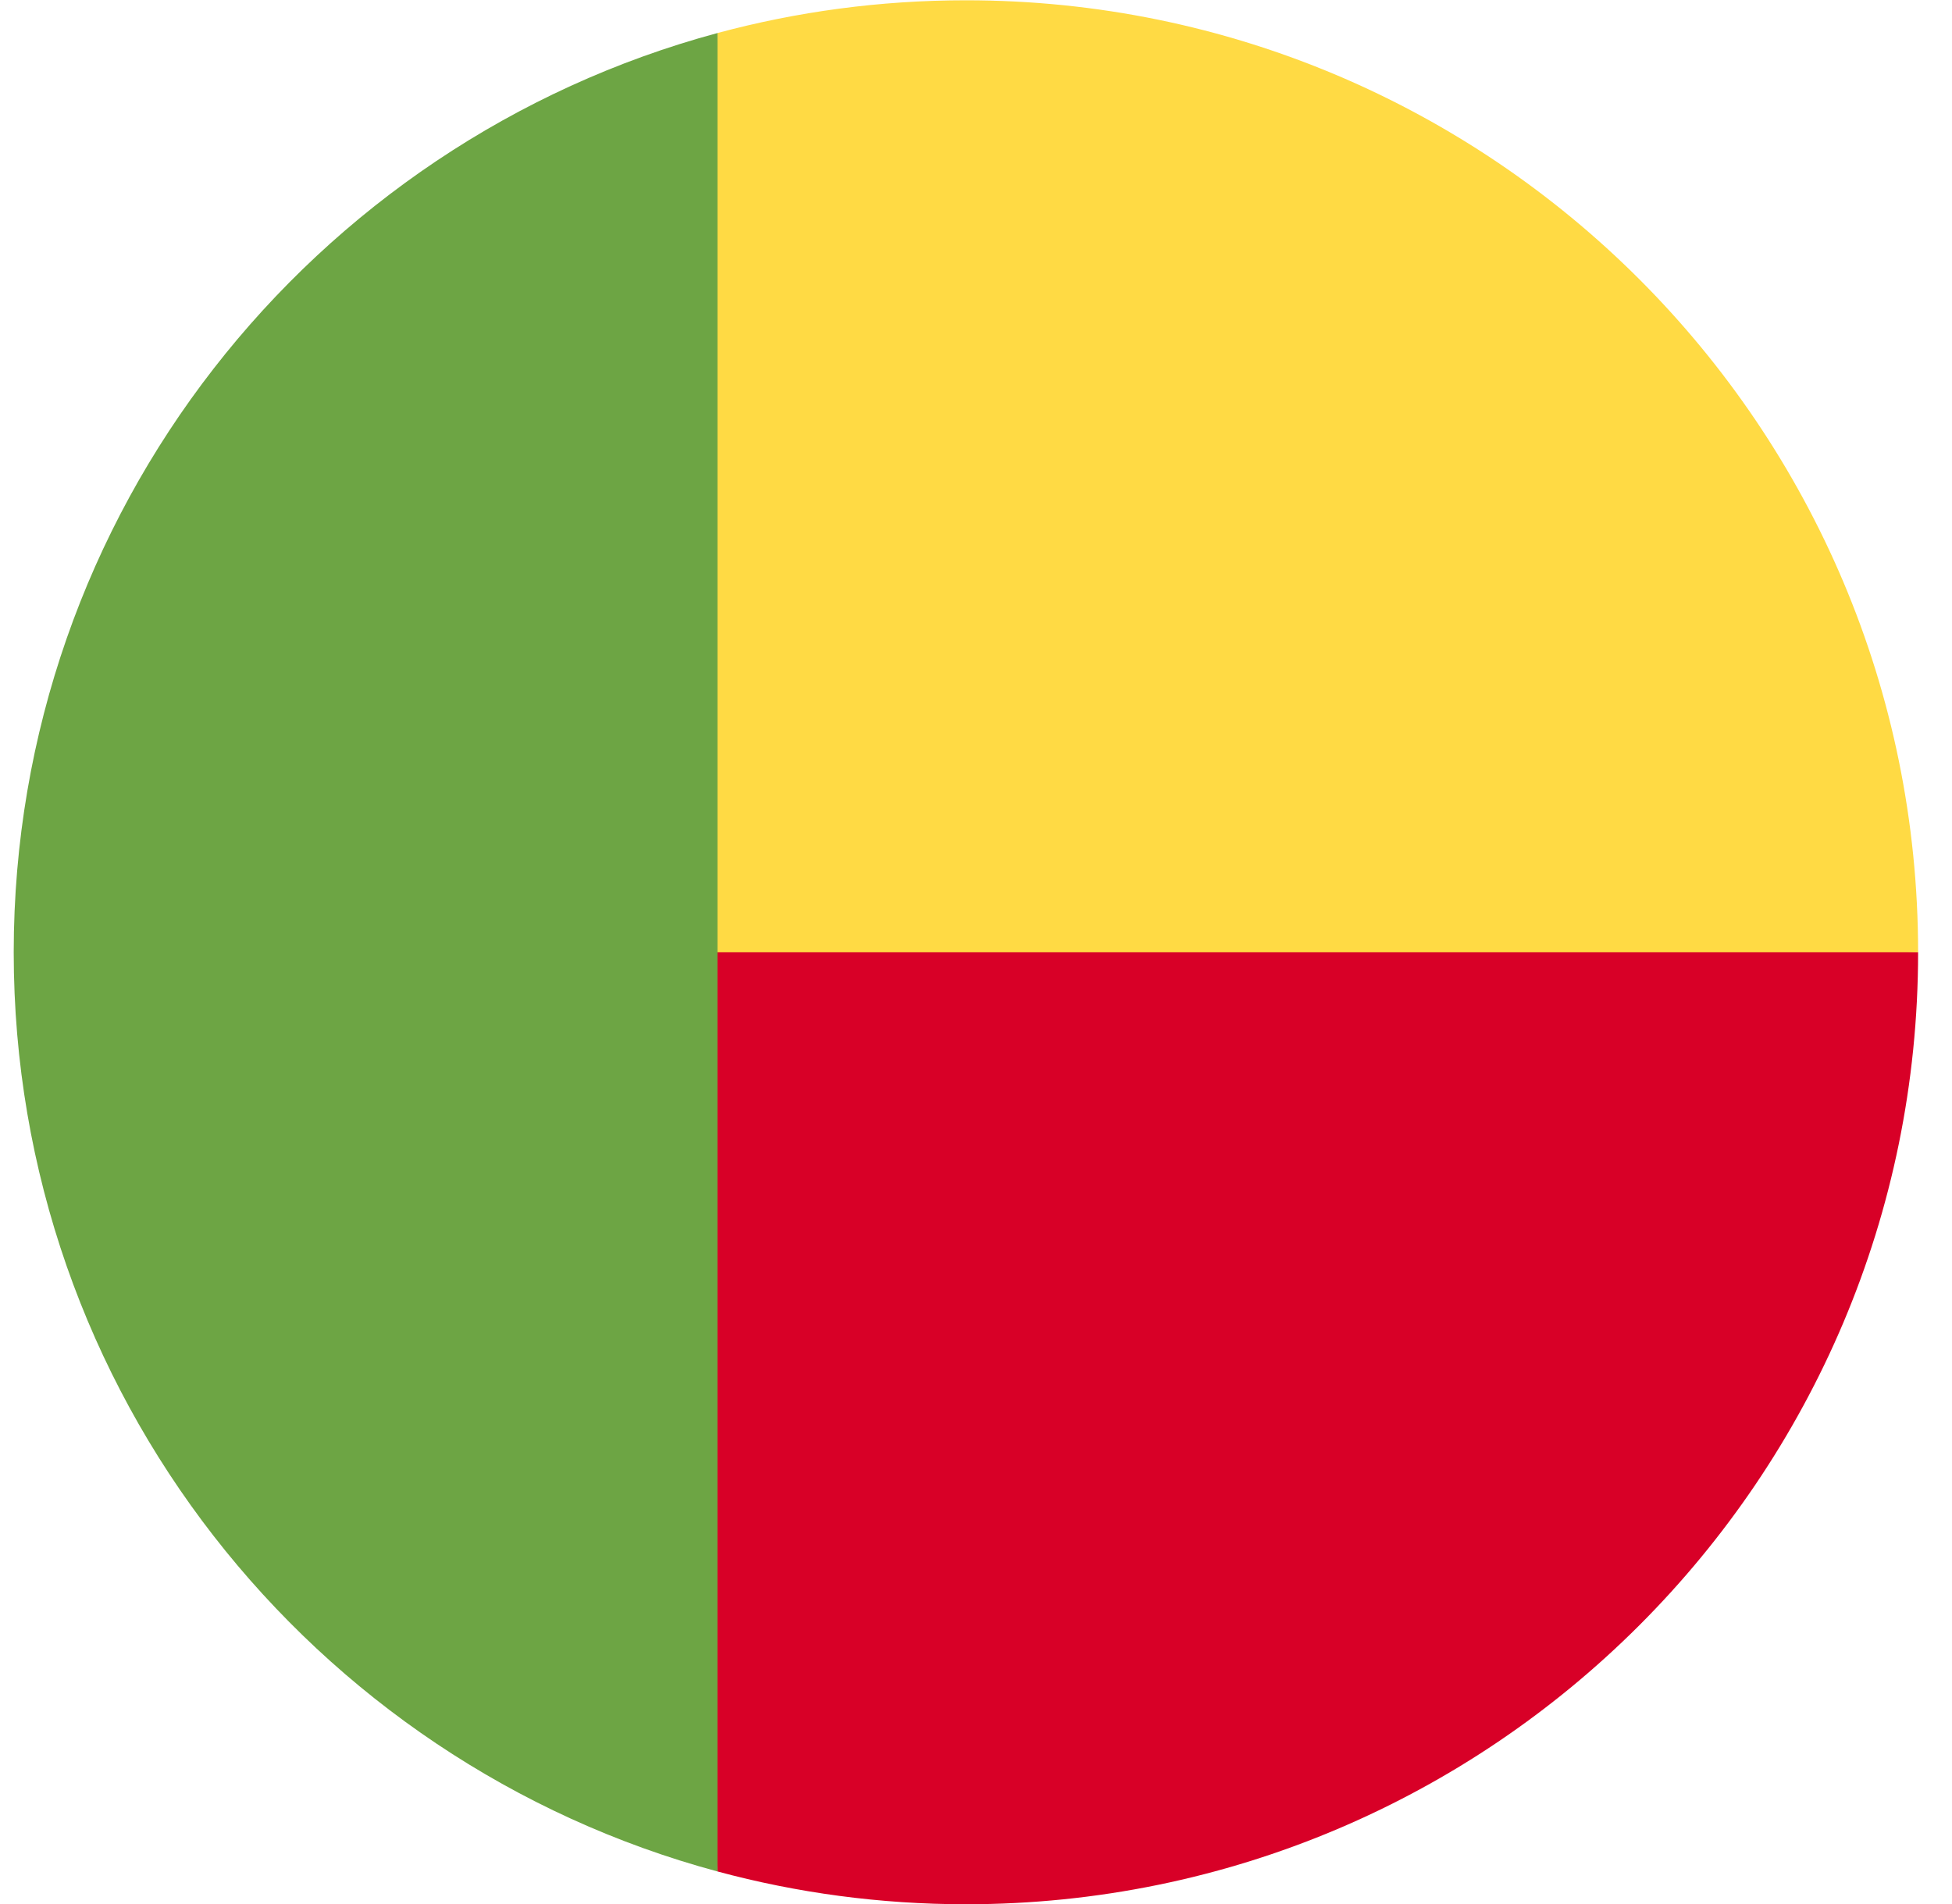
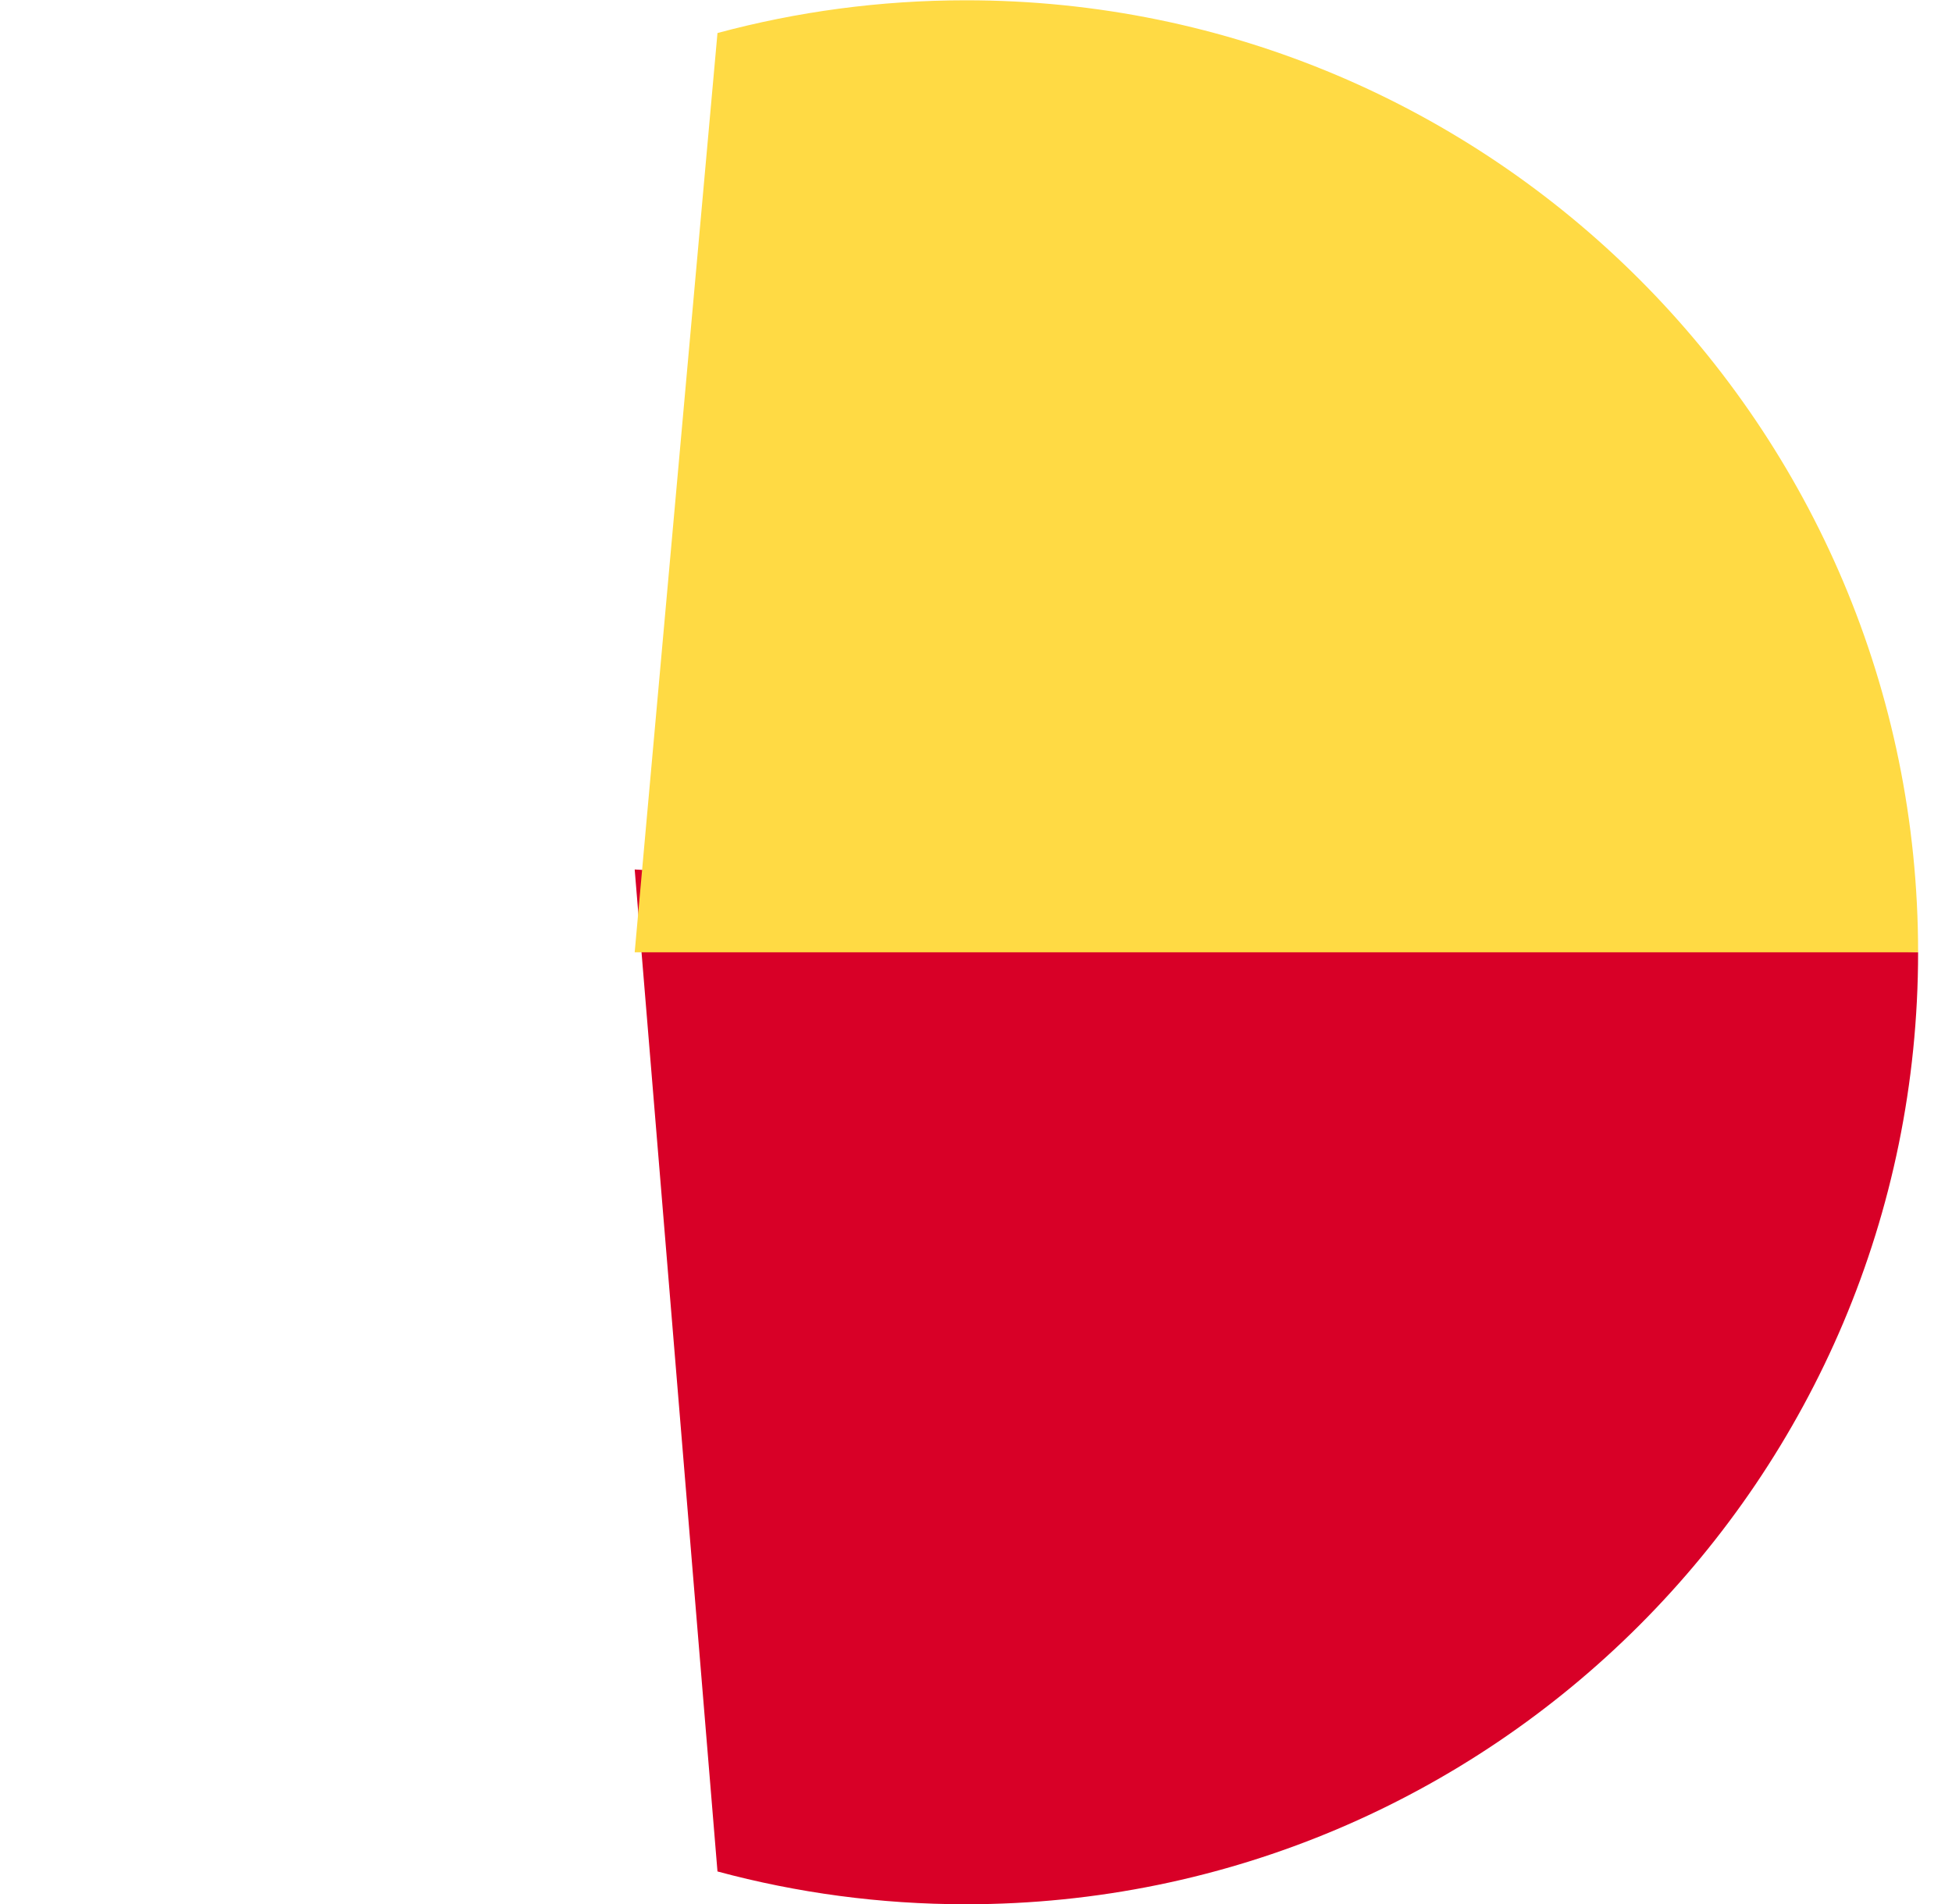
<svg xmlns="http://www.w3.org/2000/svg" width="41" height="40" viewBox="0 0 41 40" fill="none">
  <g clip-path="url(#clip0_127_4003)">
    <path d="M13.331 18.266L15.07 39.316C16.734 39.765 18.482 40.005 20.288 40.005C31.333 40.005 40.288 31.051 40.288 20.006L13.331 18.266Z" fill="#D80027" />
    <path d="M13.331 20.006L15.07 0.694C16.734 0.246 18.482 0.006 20.288 0.006C31.333 0.006 40.288 8.96 40.288 20.006H13.331Z" fill="#FFDA44" />
-     <path d="M0.288 20.006C0.288 29.246 6.555 37.022 15.07 39.316V0.694C6.555 2.99 0.288 10.765 0.288 20.006Z" fill="#6DA544" />
  </g>
  <defs>
    <clipPath id="clip0_127_4003">
      <rect width="40" height="40" fill="white" transform="translate(0.288 0.005)" />
    </clipPath>
  </defs>
</svg>